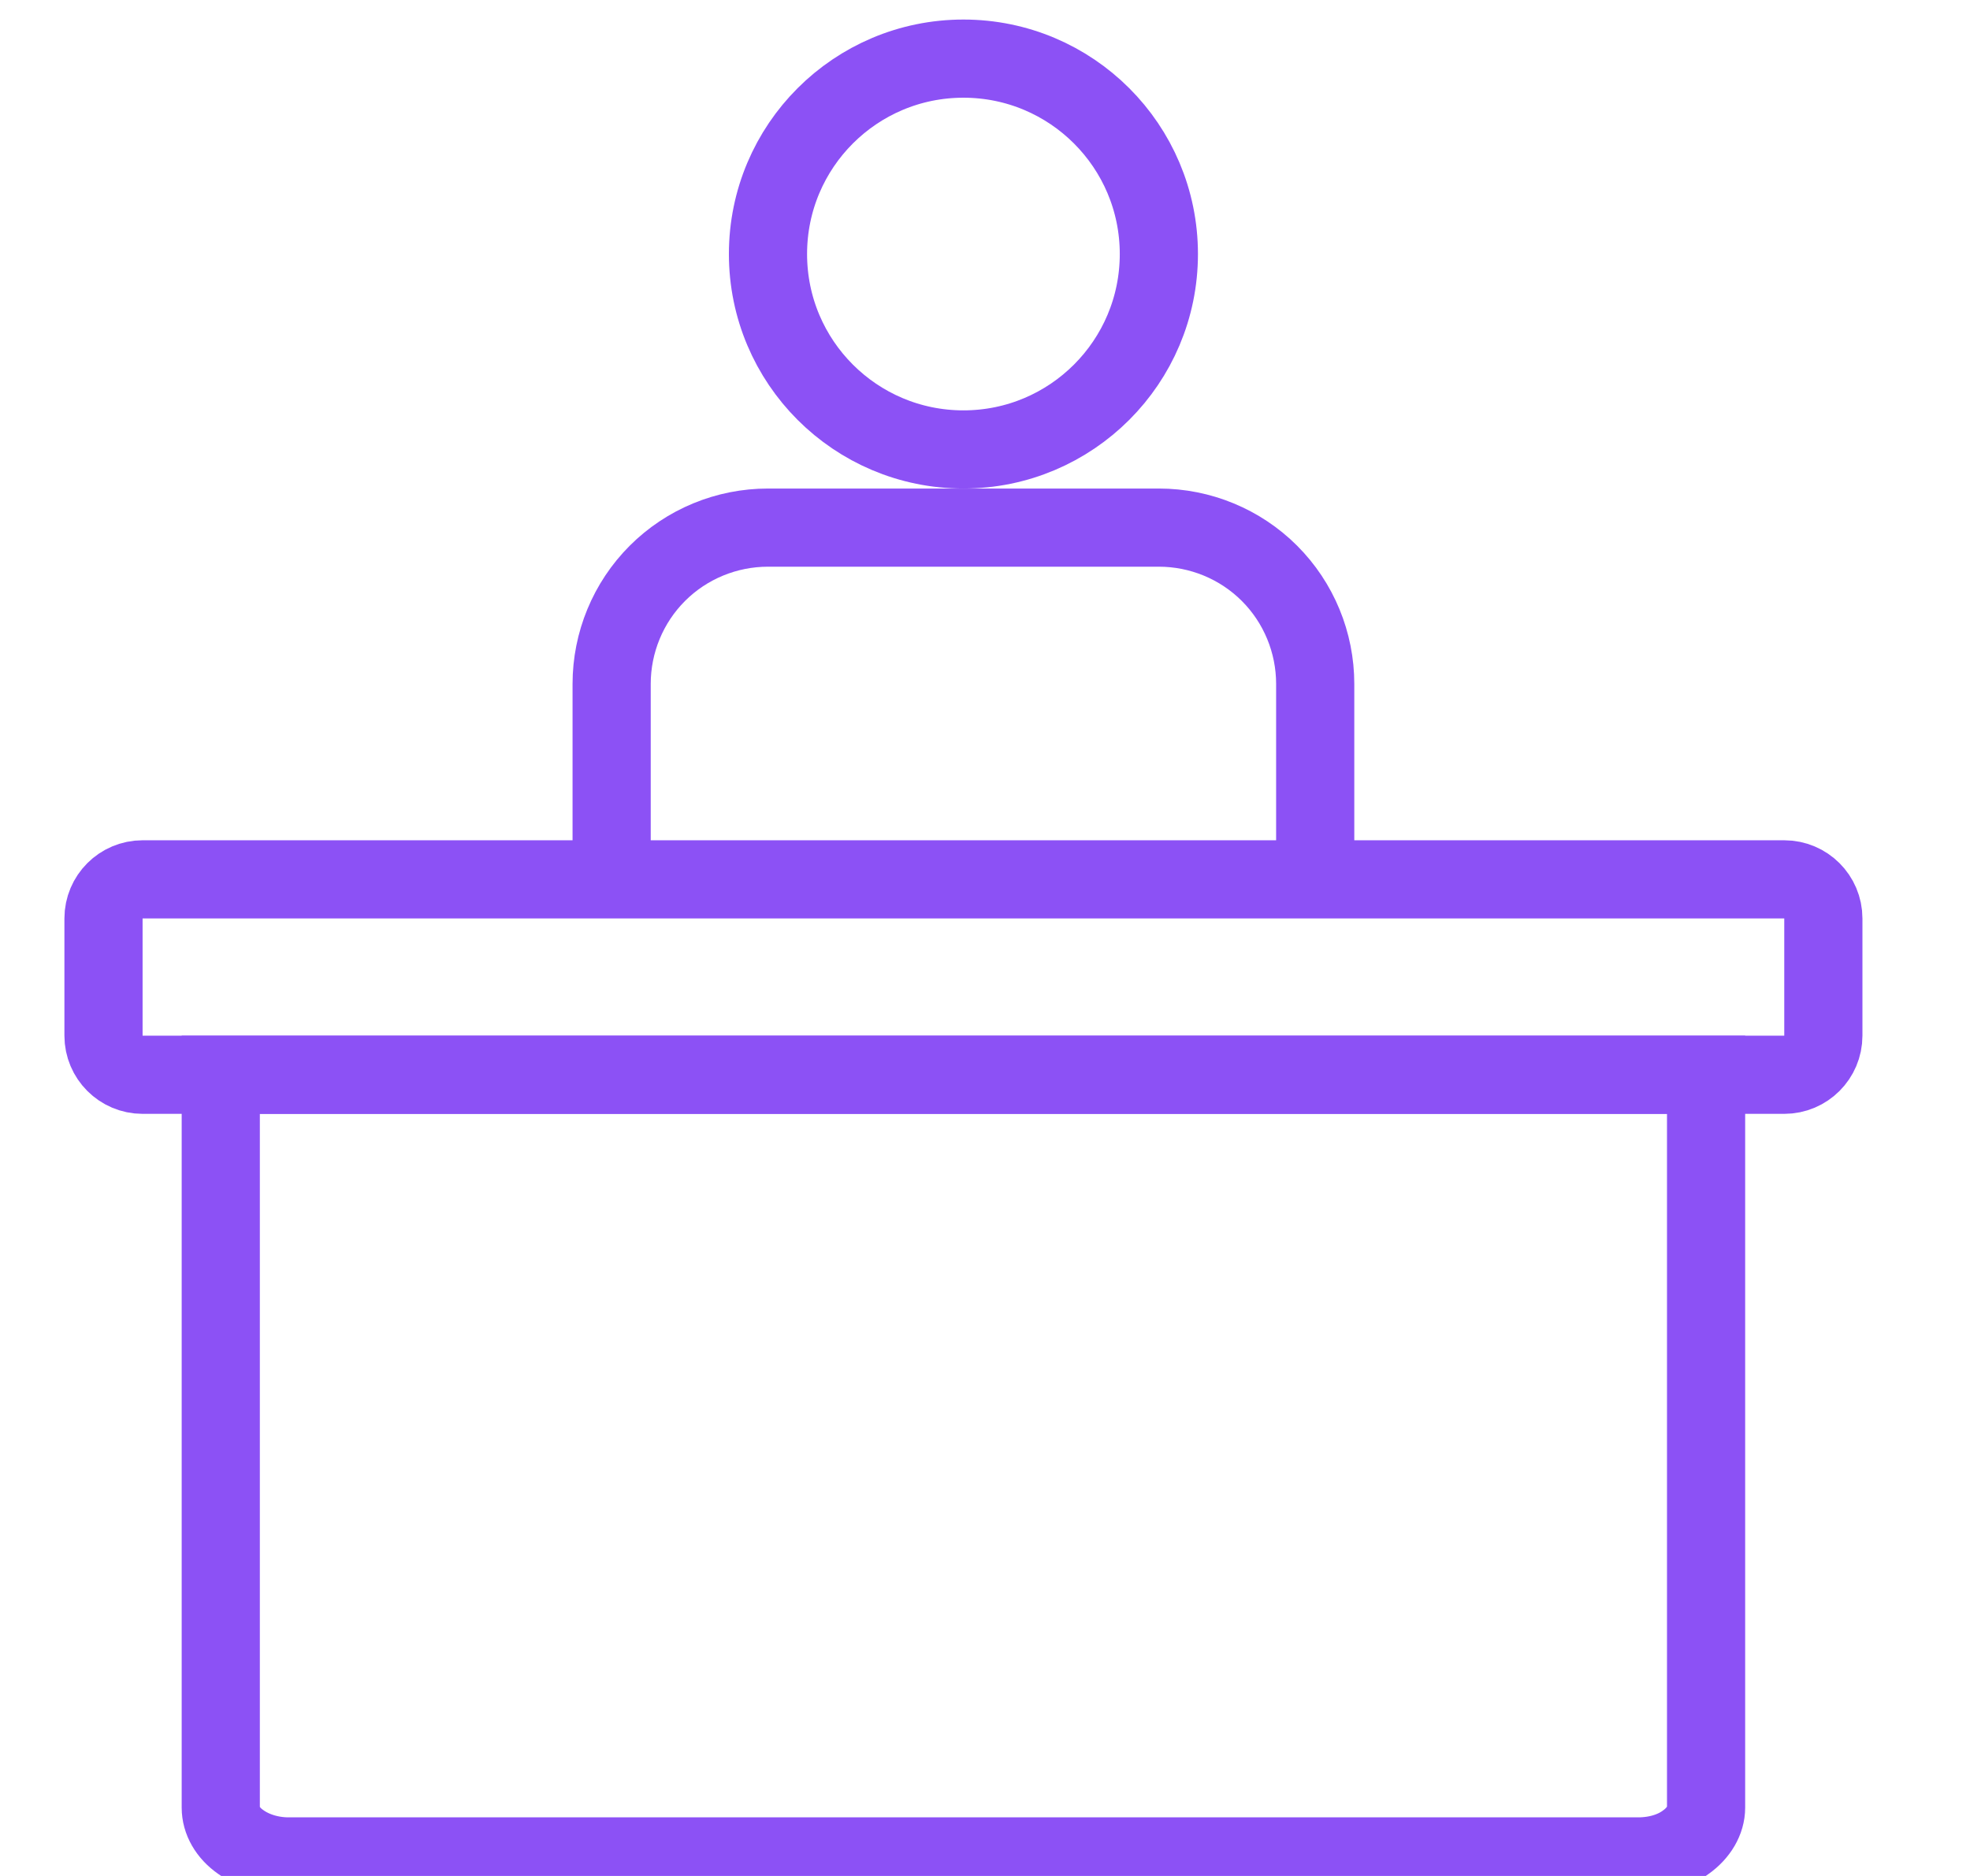
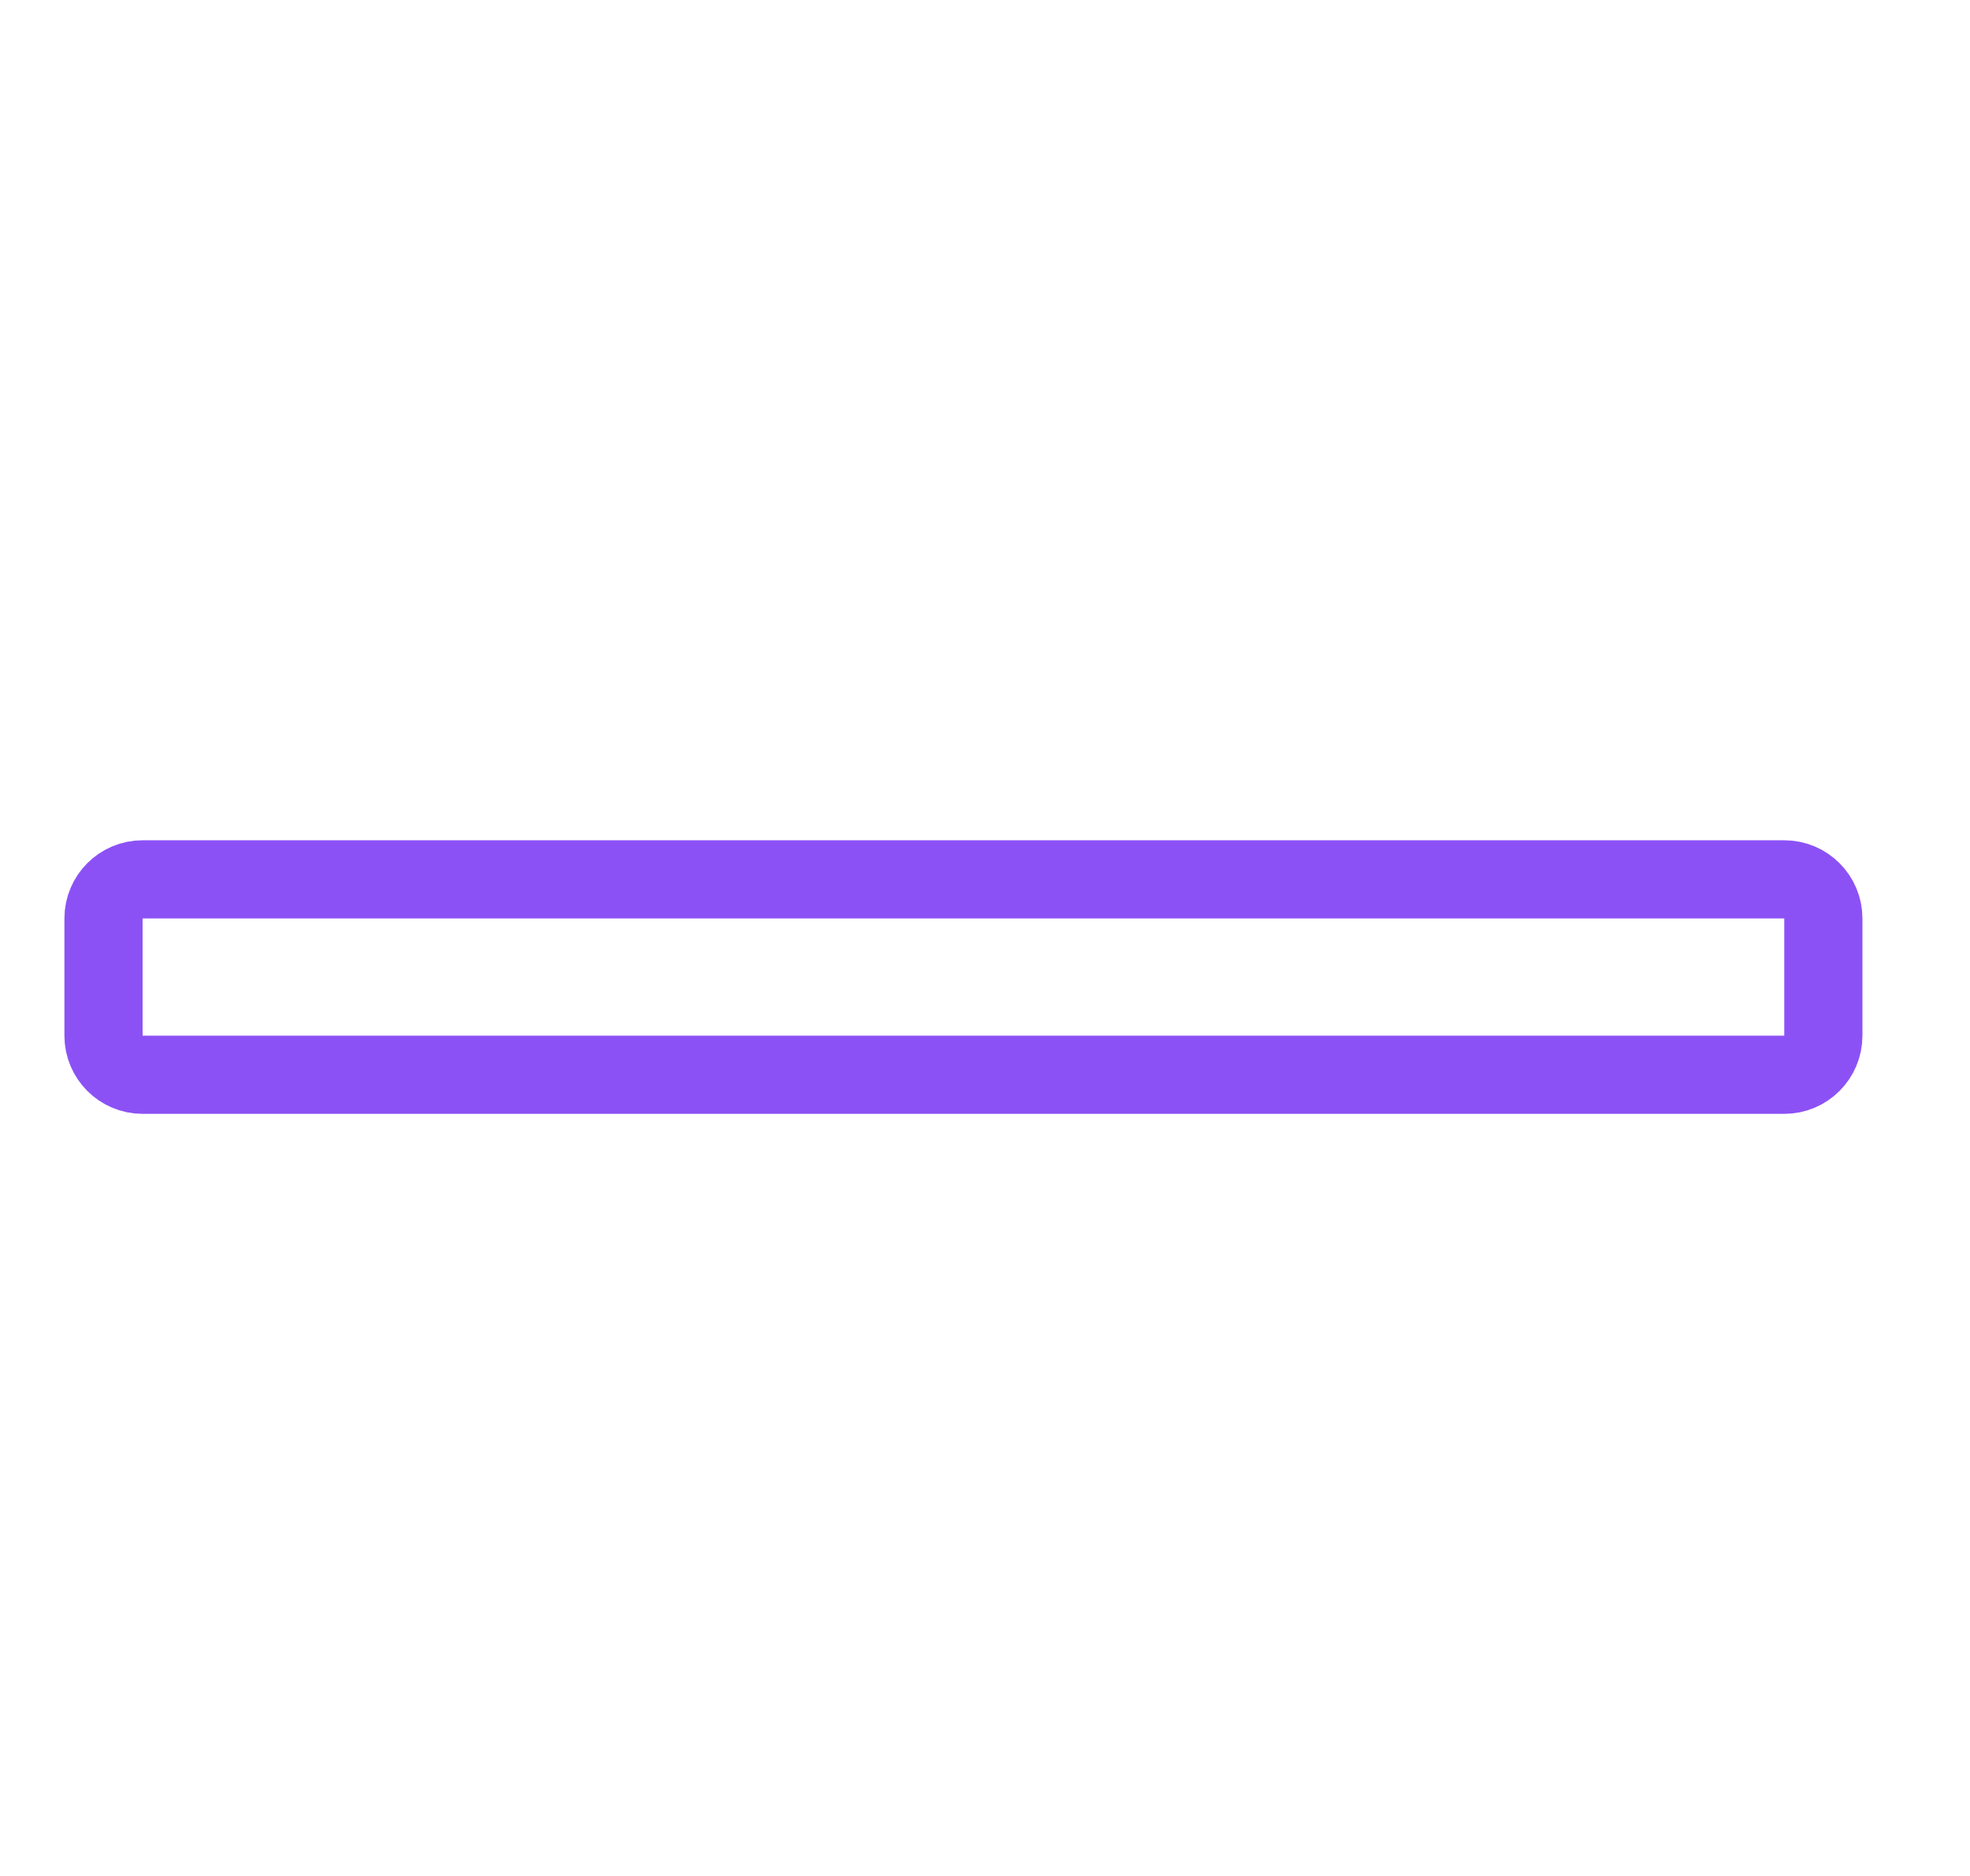
<svg xmlns="http://www.w3.org/2000/svg" width="21" height="20" viewBox="0 0 25 24" fill="none">
  <g clip-path="url(#clip0_1157_28581)">
-     <path d="M7.724 11.25V8.75C7.724 8.22 7.934 7.71 8.309 7.335C8.684 6.96 9.194 6.75 9.724 6.75H14.724C15.254 6.75 15.764 6.96 16.139 7.335C16.514 7.71 16.724 8.22 16.724 8.75V11.25" stroke="#8C51F5" stroke-miterlimit="10" />
-     <path d="M3.589 23.75H20.859C21.089 23.75 21.309 23.685 21.469 23.565C21.629 23.45 21.724 23.29 21.724 23.125V13.75H2.724V23.125C2.724 23.29 2.814 23.45 2.979 23.565C3.139 23.68 3.359 23.75 3.589 23.75Z" stroke="#8C51F5" stroke-miterlimit="10" />
    <path d="M22.724 11.25H1.724C1.448 11.25 1.224 11.474 1.224 11.75V13.25C1.224 13.526 1.448 13.75 1.724 13.75H22.724C23 13.75 23.224 13.526 23.224 13.25V11.75C23.224 11.474 23 11.25 22.724 11.25Z" stroke="#8C51F5" stroke-miterlimit="10" />
-     <path d="M12.224 5.75C13.605 5.75 14.724 4.631 14.724 3.25C14.724 1.869 13.605 0.75 12.224 0.75C10.843 0.75 9.724 1.869 9.724 3.25C9.724 4.631 10.843 5.75 12.224 5.75Z" stroke="#8C51F5" stroke-miterlimit="10" />
  </g>
  <defs>
    <clipPath id="clip0_1157_28581">
      <rect width="24" height="24" fill="white" transform="translate(0.474)" />
    </clipPath>
  </defs>
</svg>